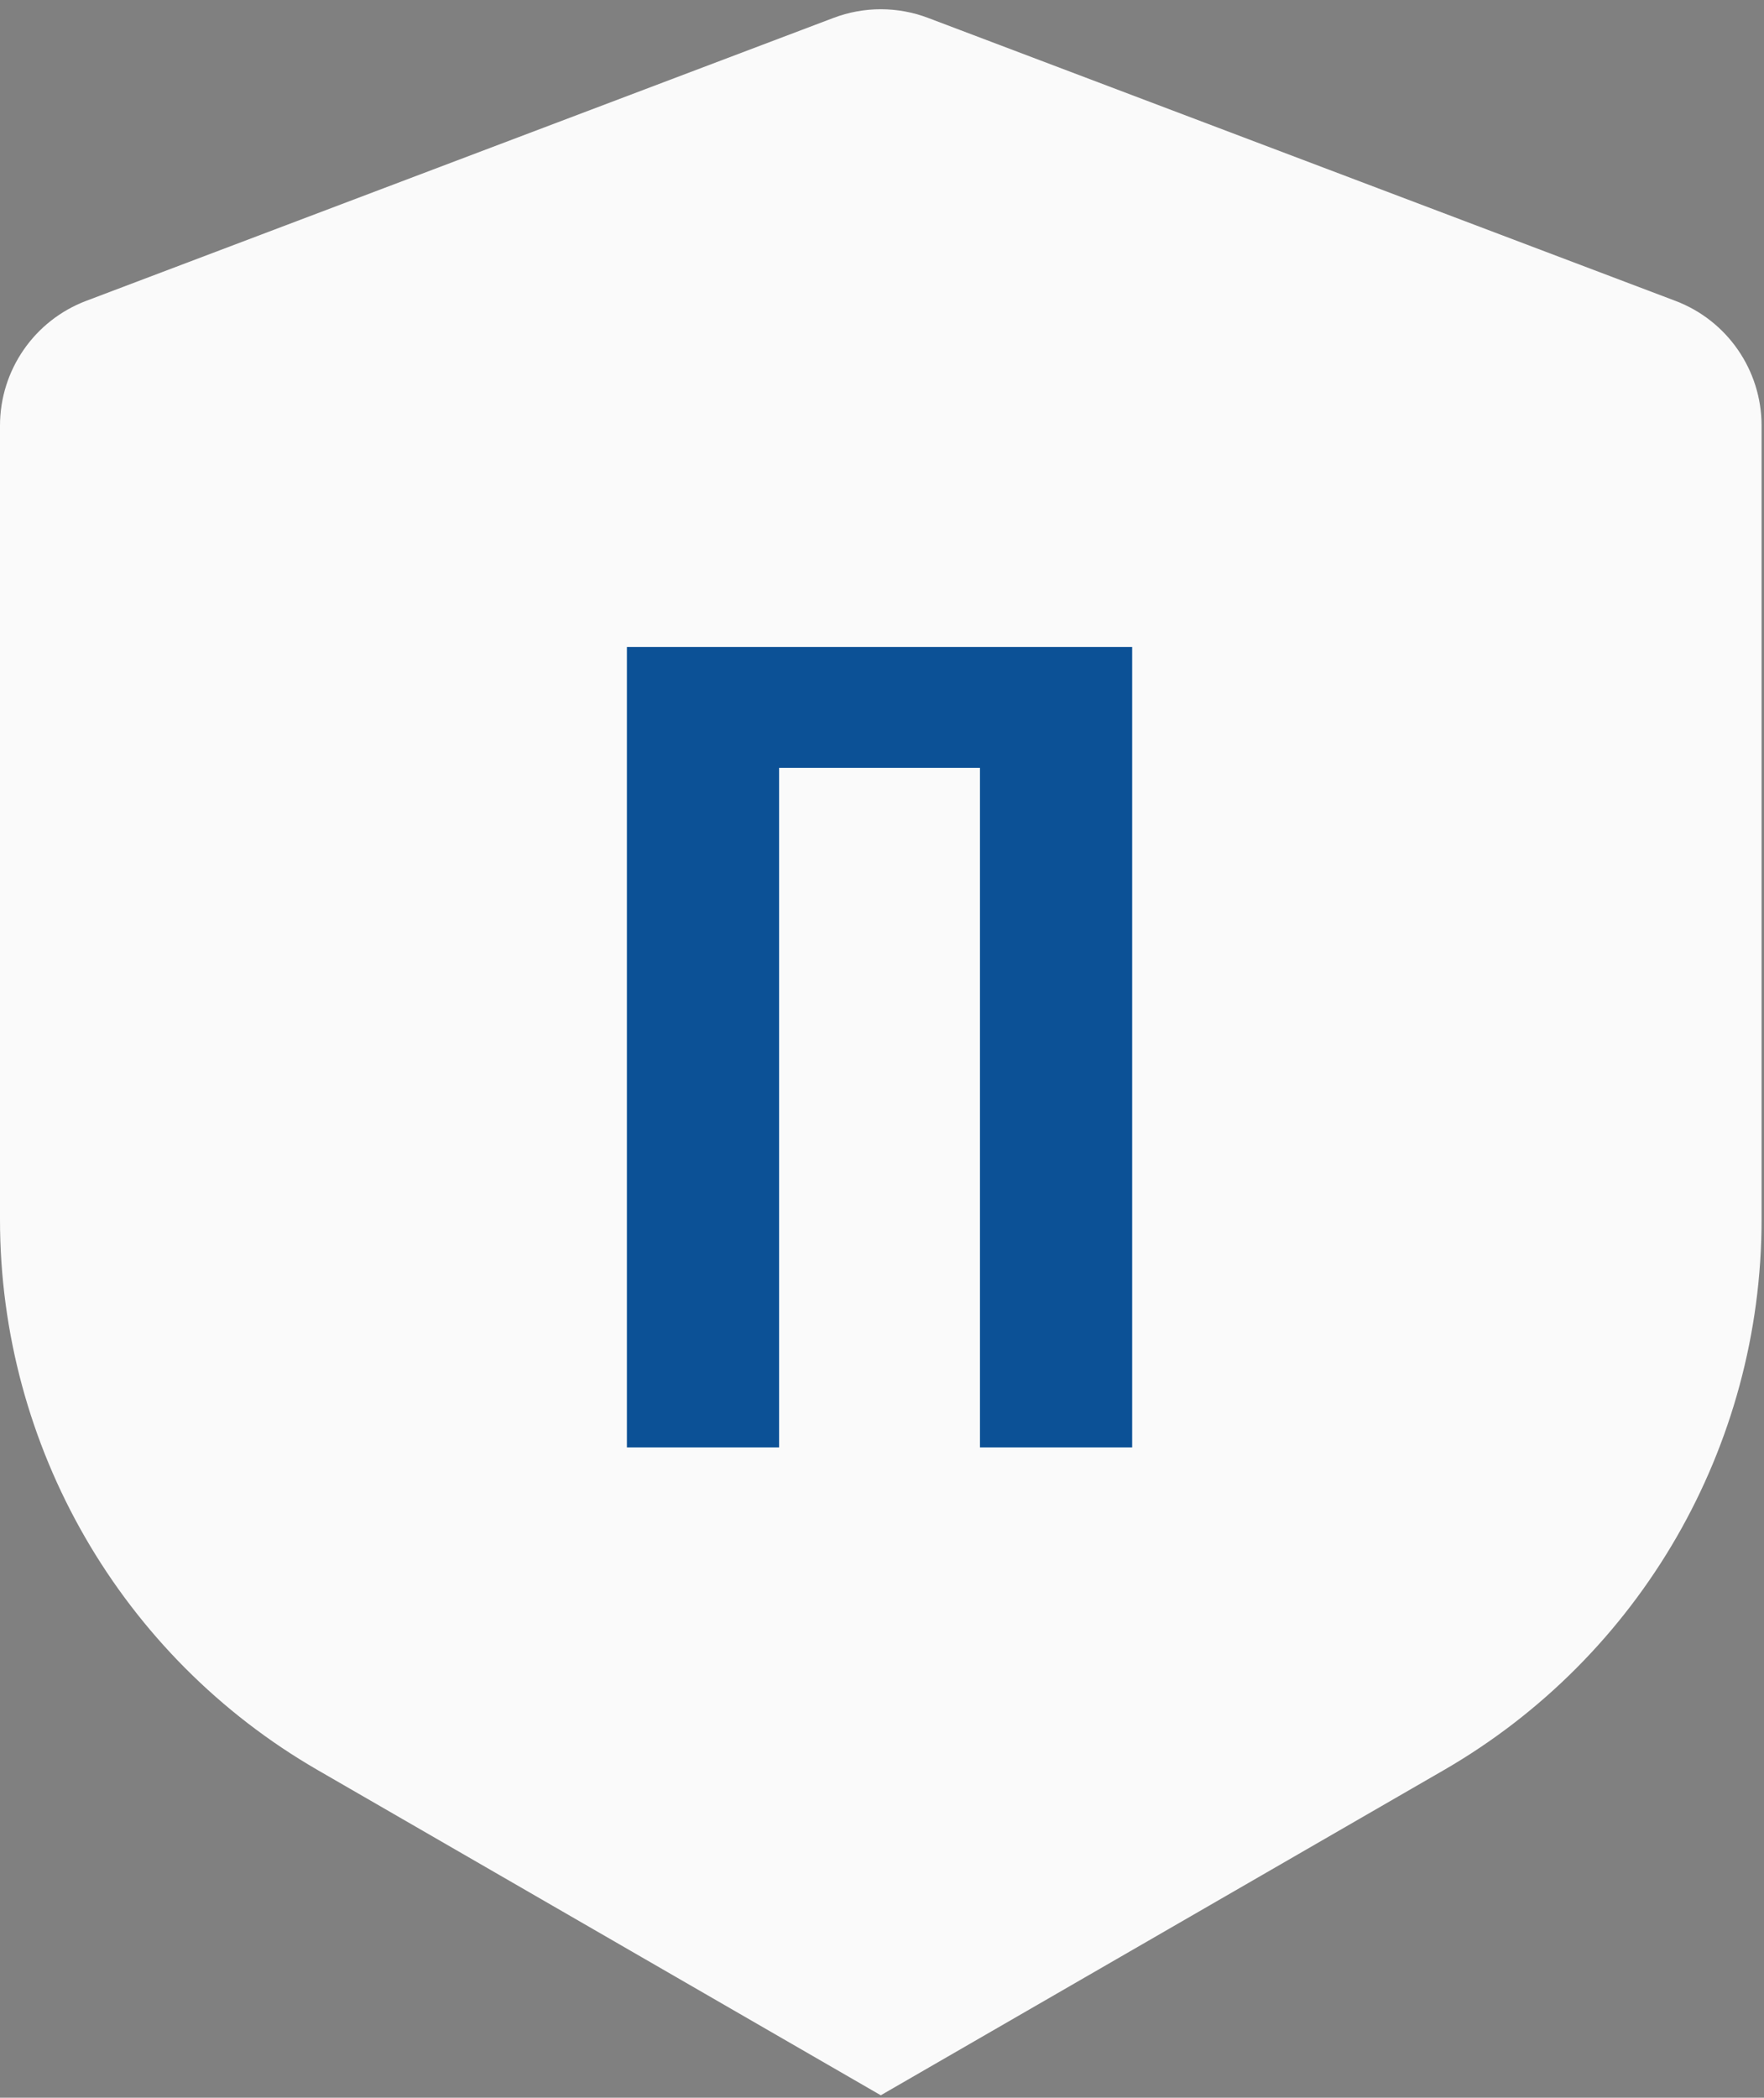
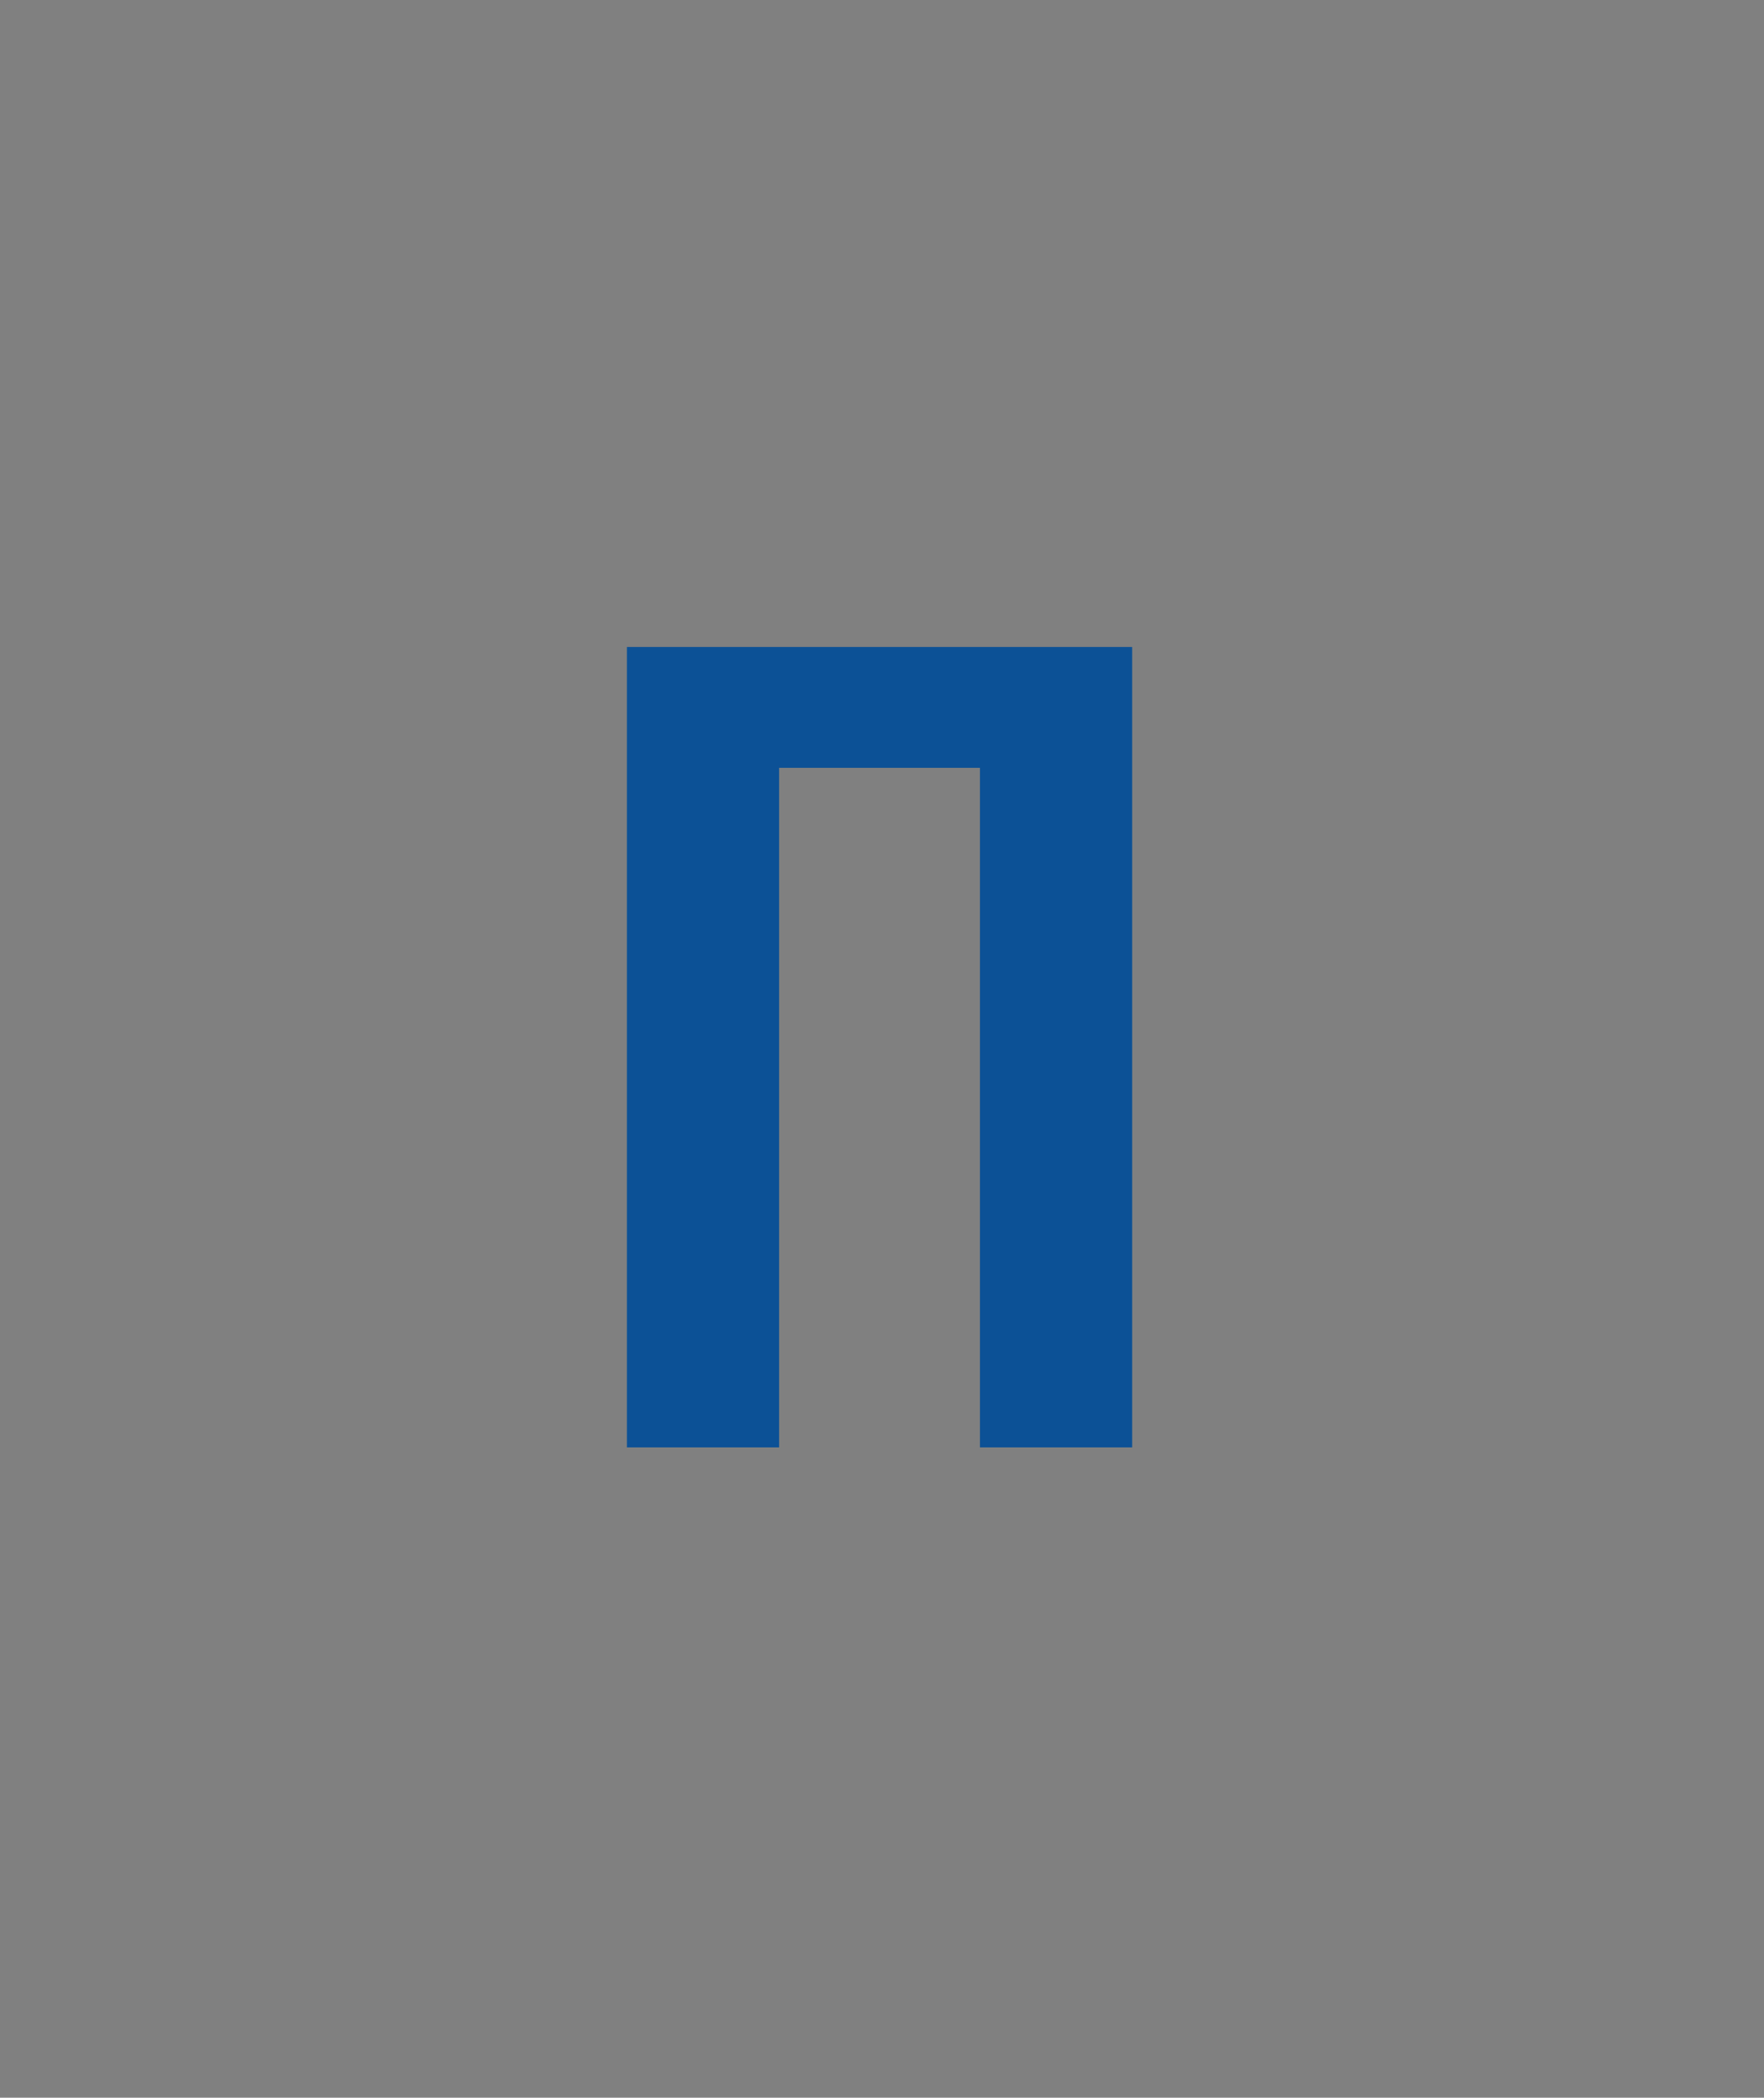
<svg xmlns="http://www.w3.org/2000/svg" width="529" height="629" viewBox="0 0 529 629" fill="none">
  <rect x="0" y="0" width="529" height="629" fill="#808080" stroke="none" />
-   <path d="M0 127.627C0 110.999 10.287 96.106 25.837 90.218L249.973 5.362C259.099 1.907 269.172 1.907 278.298 5.362L502.434 90.218C517.984 96.106 528.271 110.999 528.271 127.627V365.682C528.271 433.791 491.937 496.728 432.956 530.786L264.136 628.27L95.316 530.786C36.334 496.728 0 433.791 0 365.682V127.627Z" fill="#FAFAFA" />
  <path fill-rule="evenodd" clip-rule="evenodd" d="M188 194H339.521V434H293.877V230.233H233.643V434H188V194Z" fill="#0C5196" />
</svg>